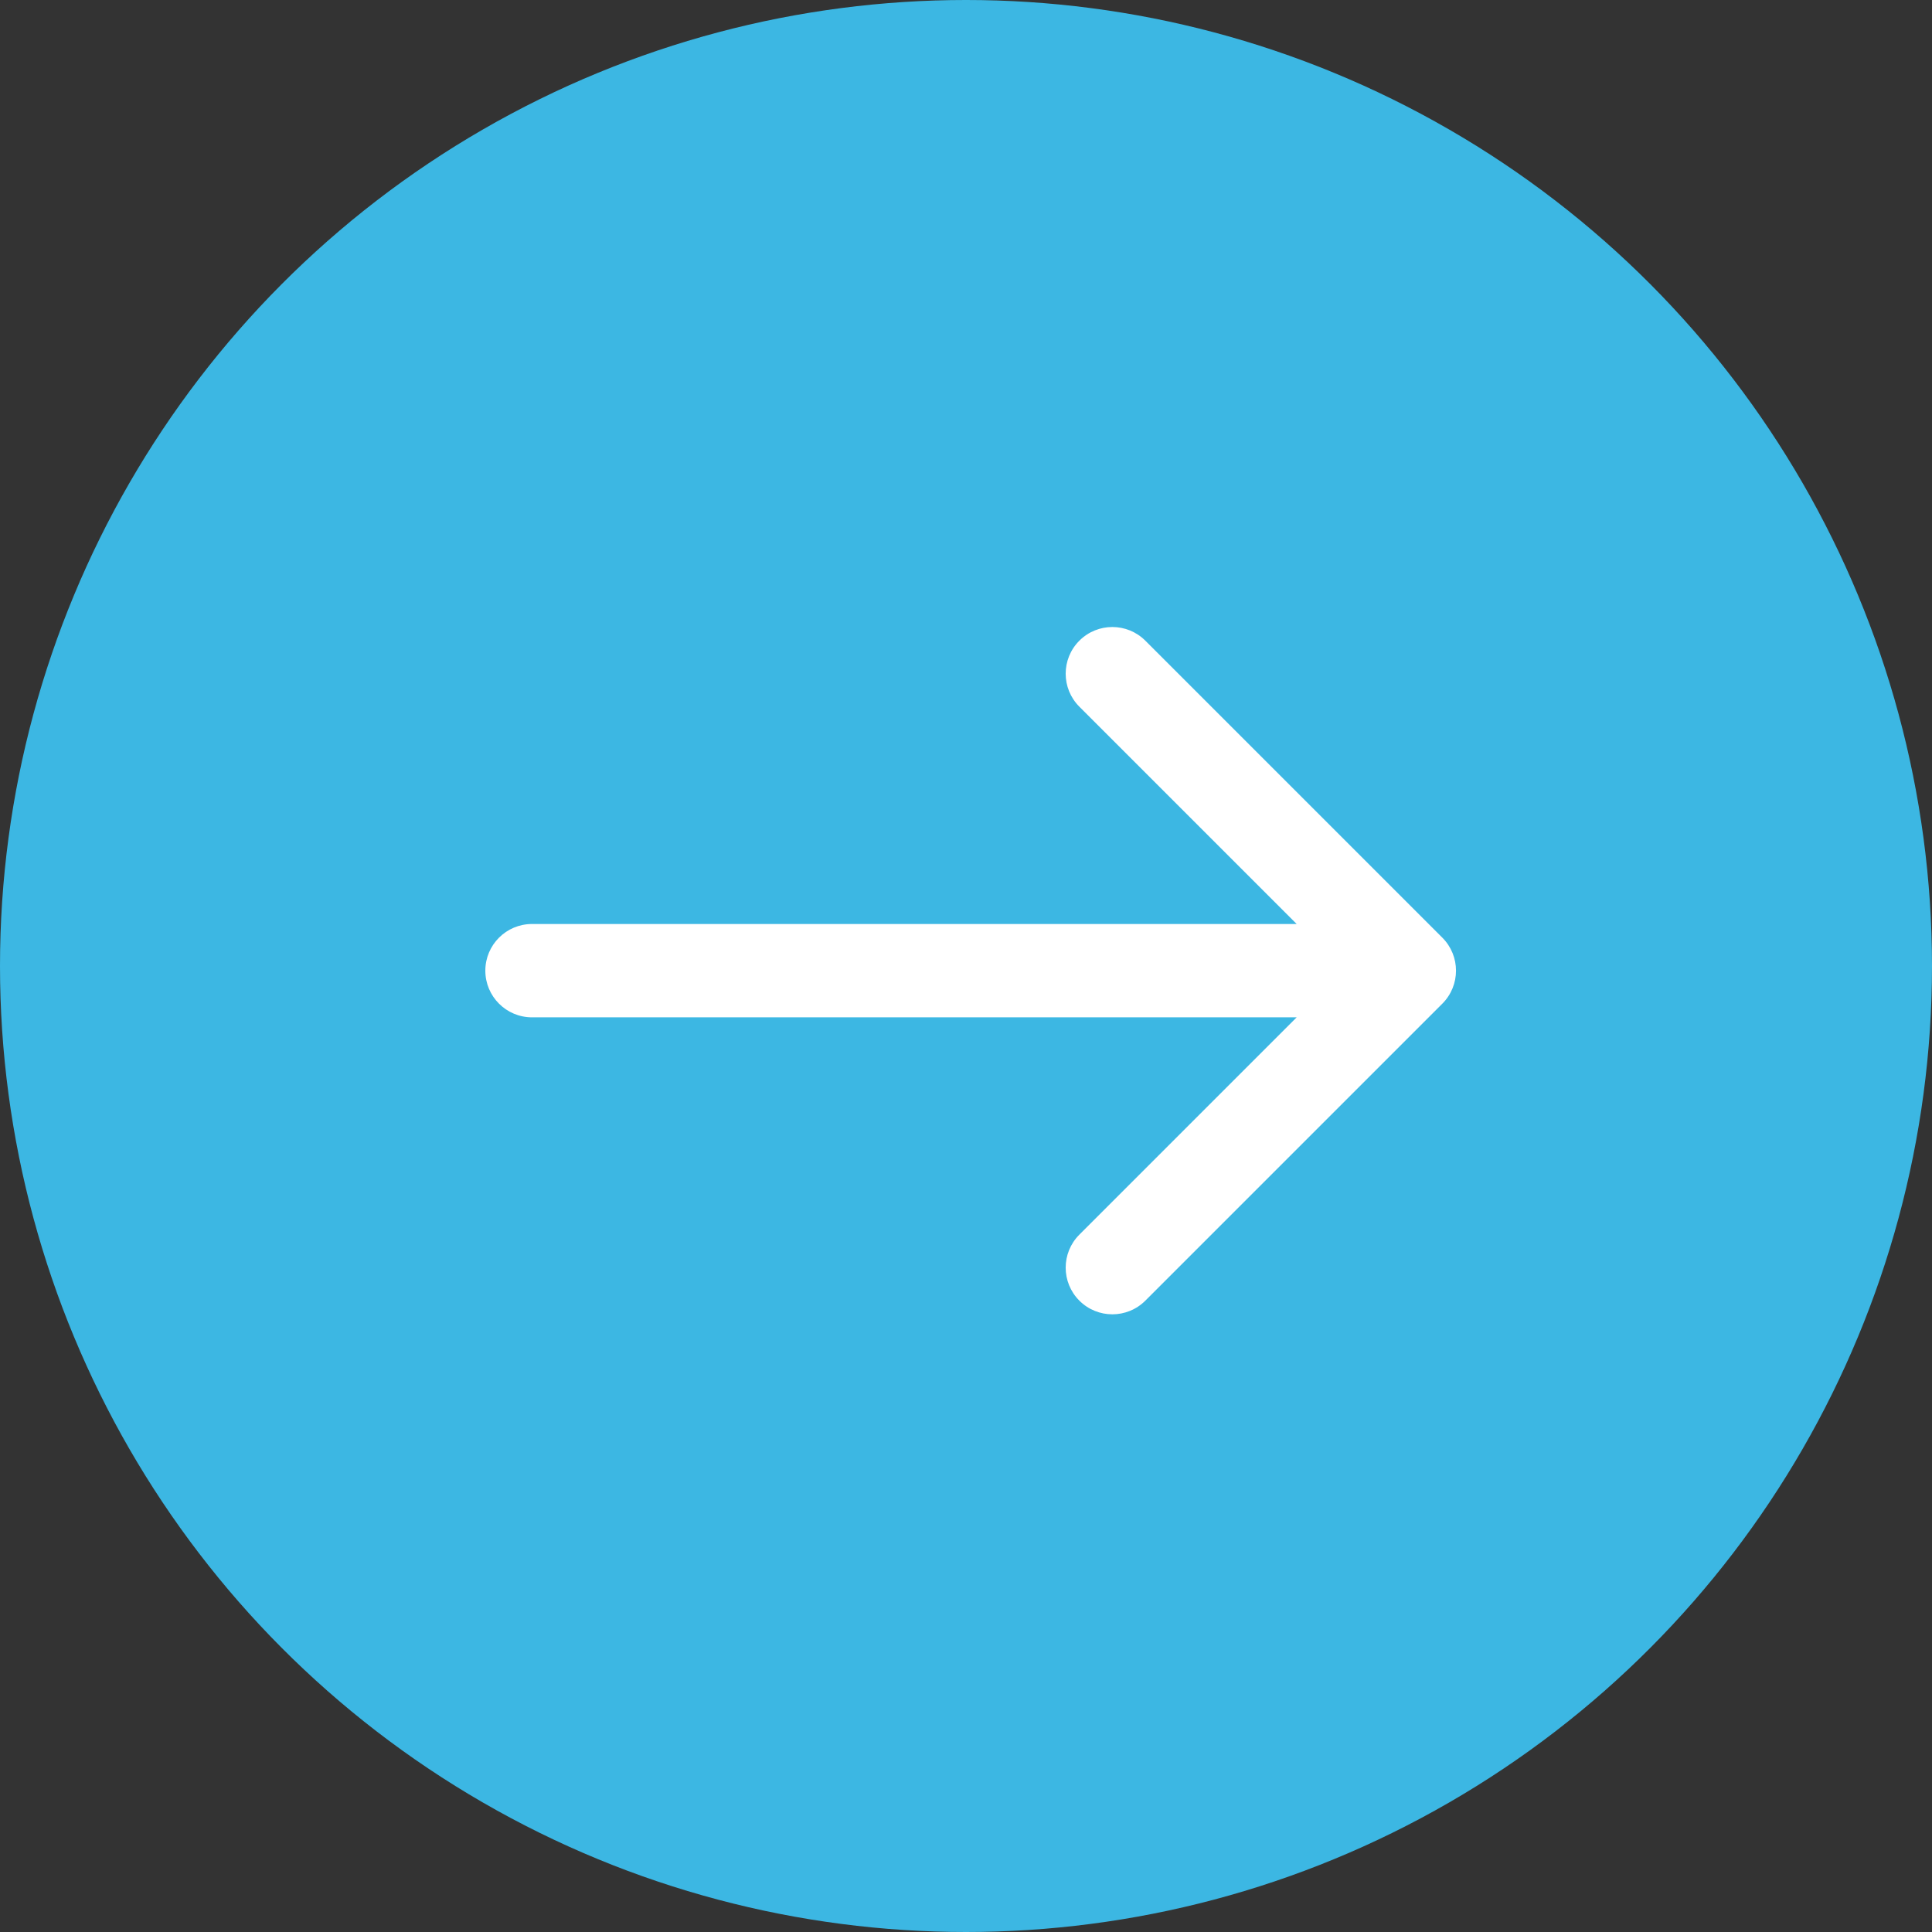
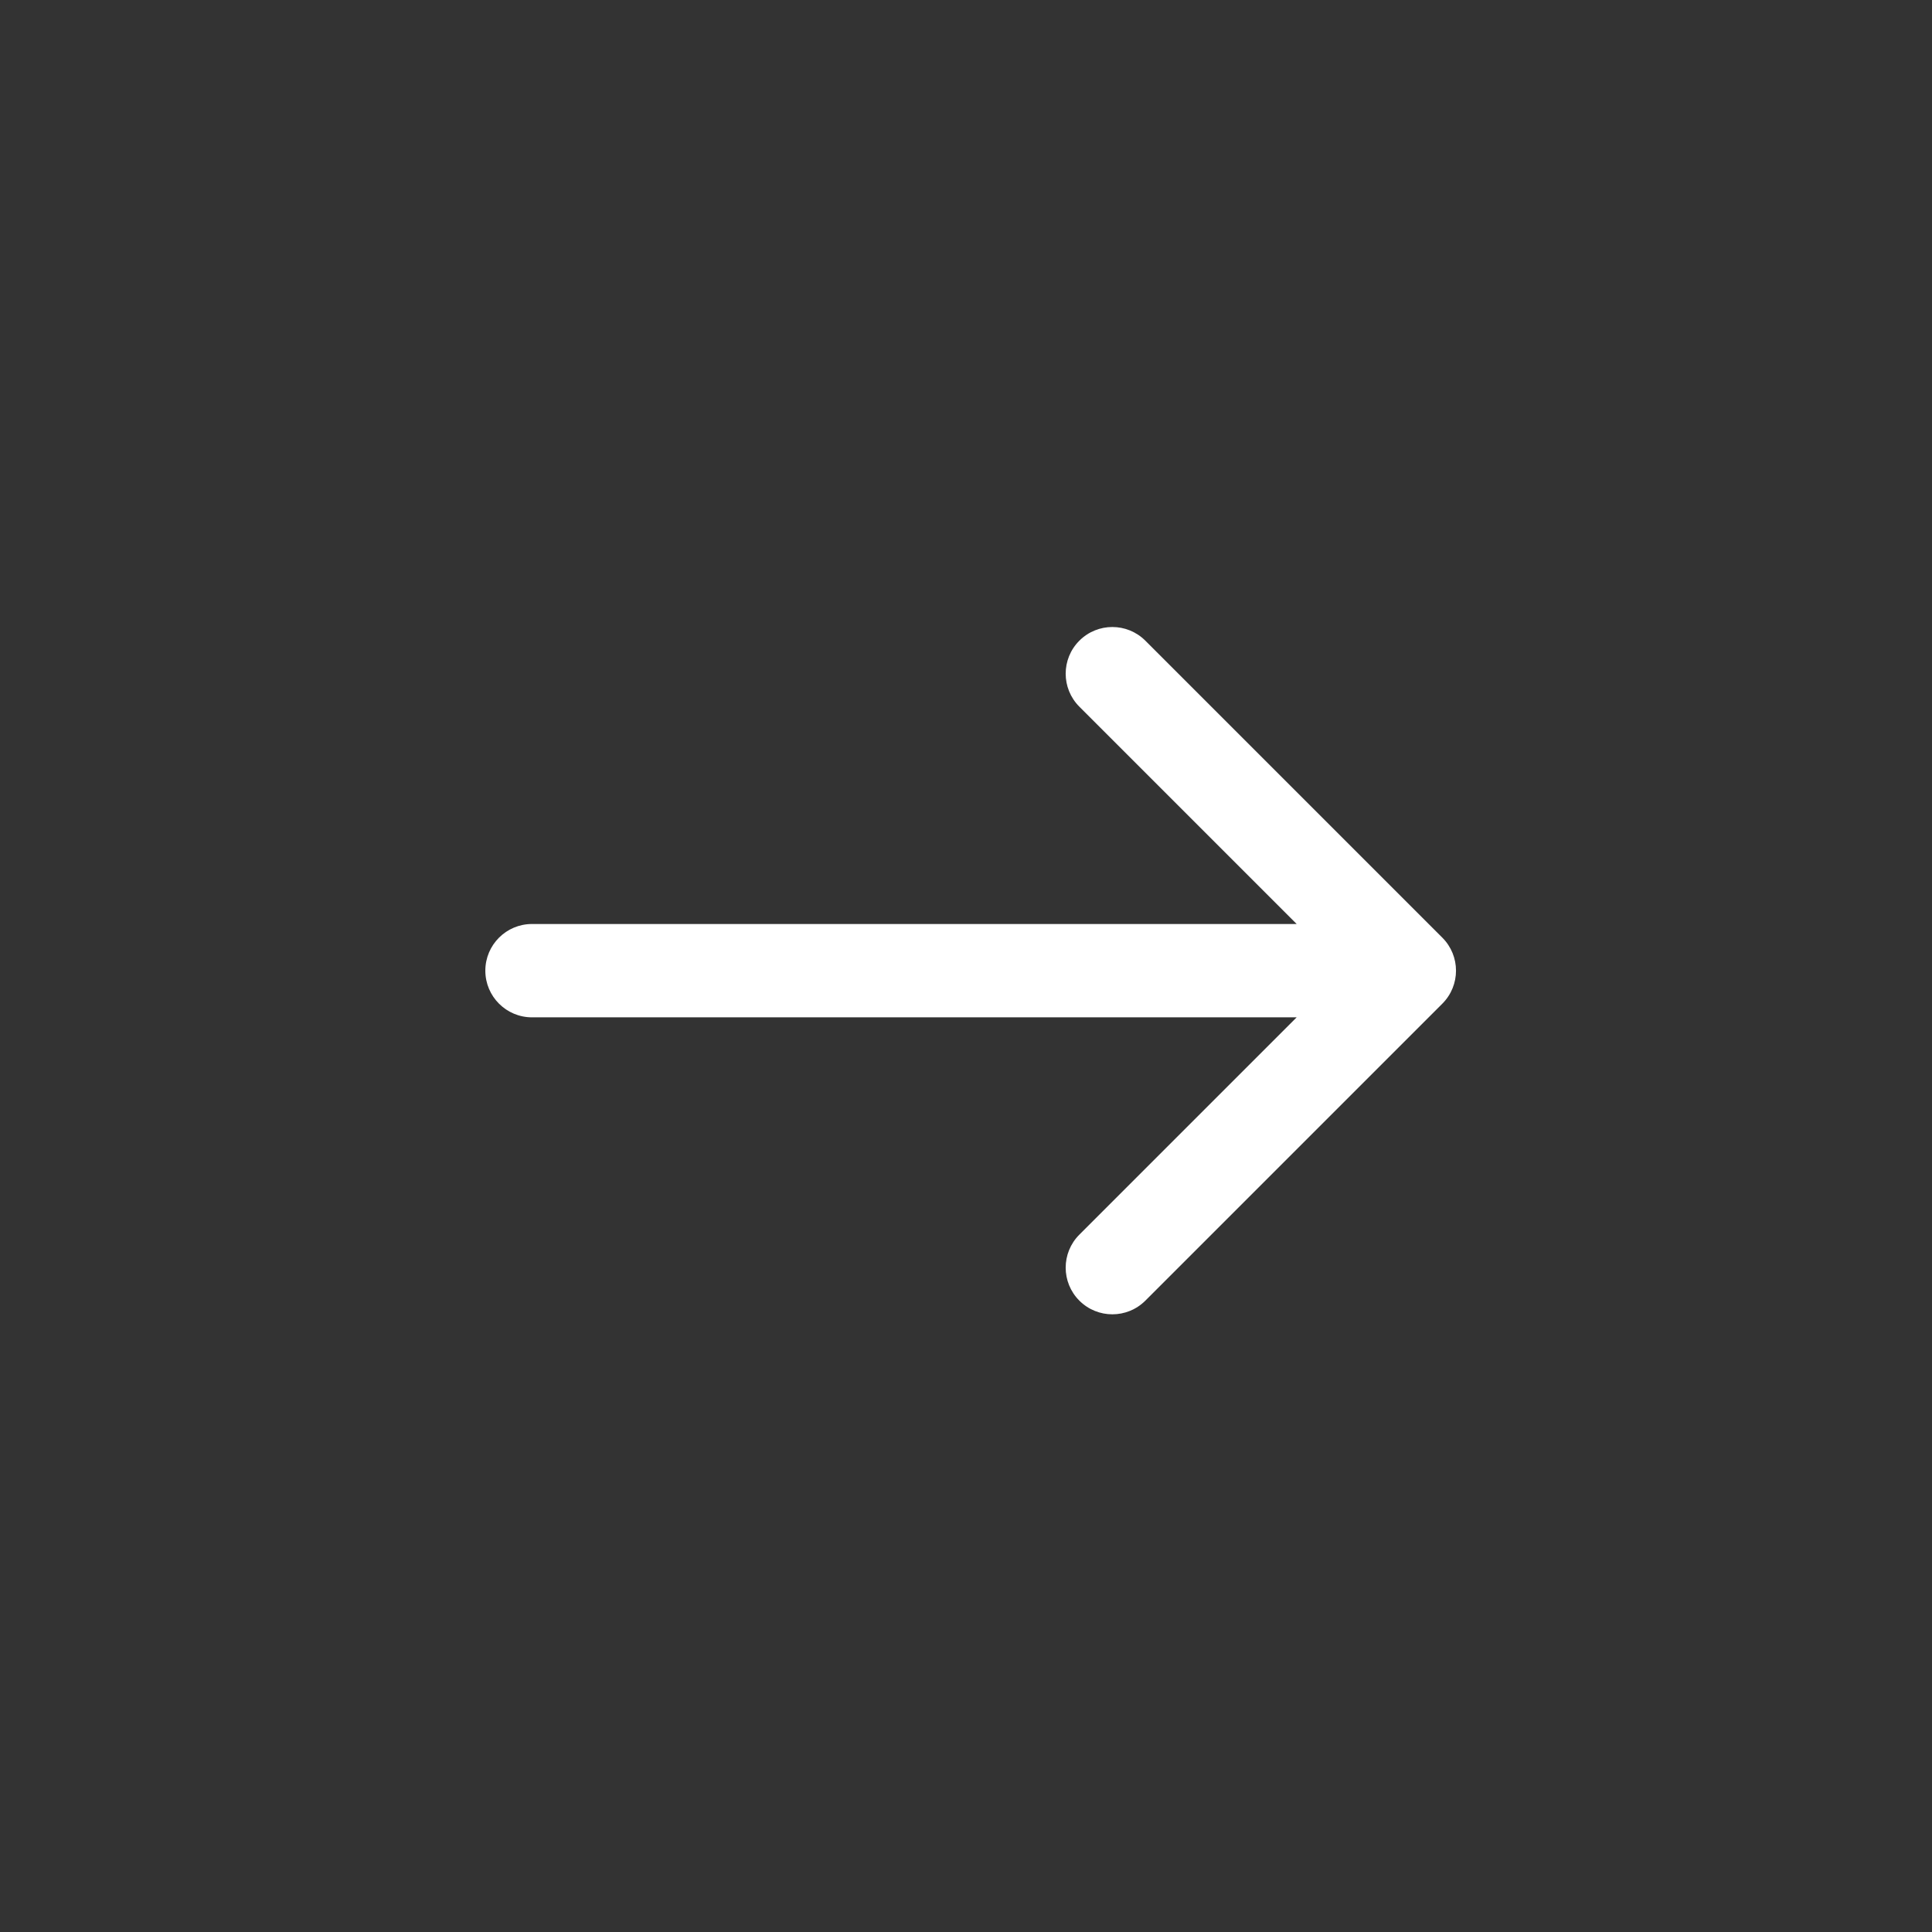
<svg xmlns="http://www.w3.org/2000/svg" width="207" height="207" viewBox="0 0 207 207" fill="none">
  <rect x="0" y="0" width="207" height="207" fill="#333333" stroke="none" />
-   <circle cx="103.5" cy="103.5" r="103.5" fill="#3CB7E3" />
  <path d="M57 99C54.239 99 52 101.239 52 104C52 106.761 54.239 109 57 109L57 99ZM154.536 107.536C156.488 105.583 156.488 102.417 154.536 100.464L122.716 68.645C120.763 66.692 117.597 66.692 115.645 68.645C113.692 70.597 113.692 73.763 115.645 75.716L143.929 104L115.645 132.284C113.692 134.237 113.692 137.403 115.645 139.355C117.597 141.308 120.763 141.308 122.716 139.355L154.536 107.536ZM57 109L151 109L151 99L57 99L57 109Z" fill="white" />
</svg>